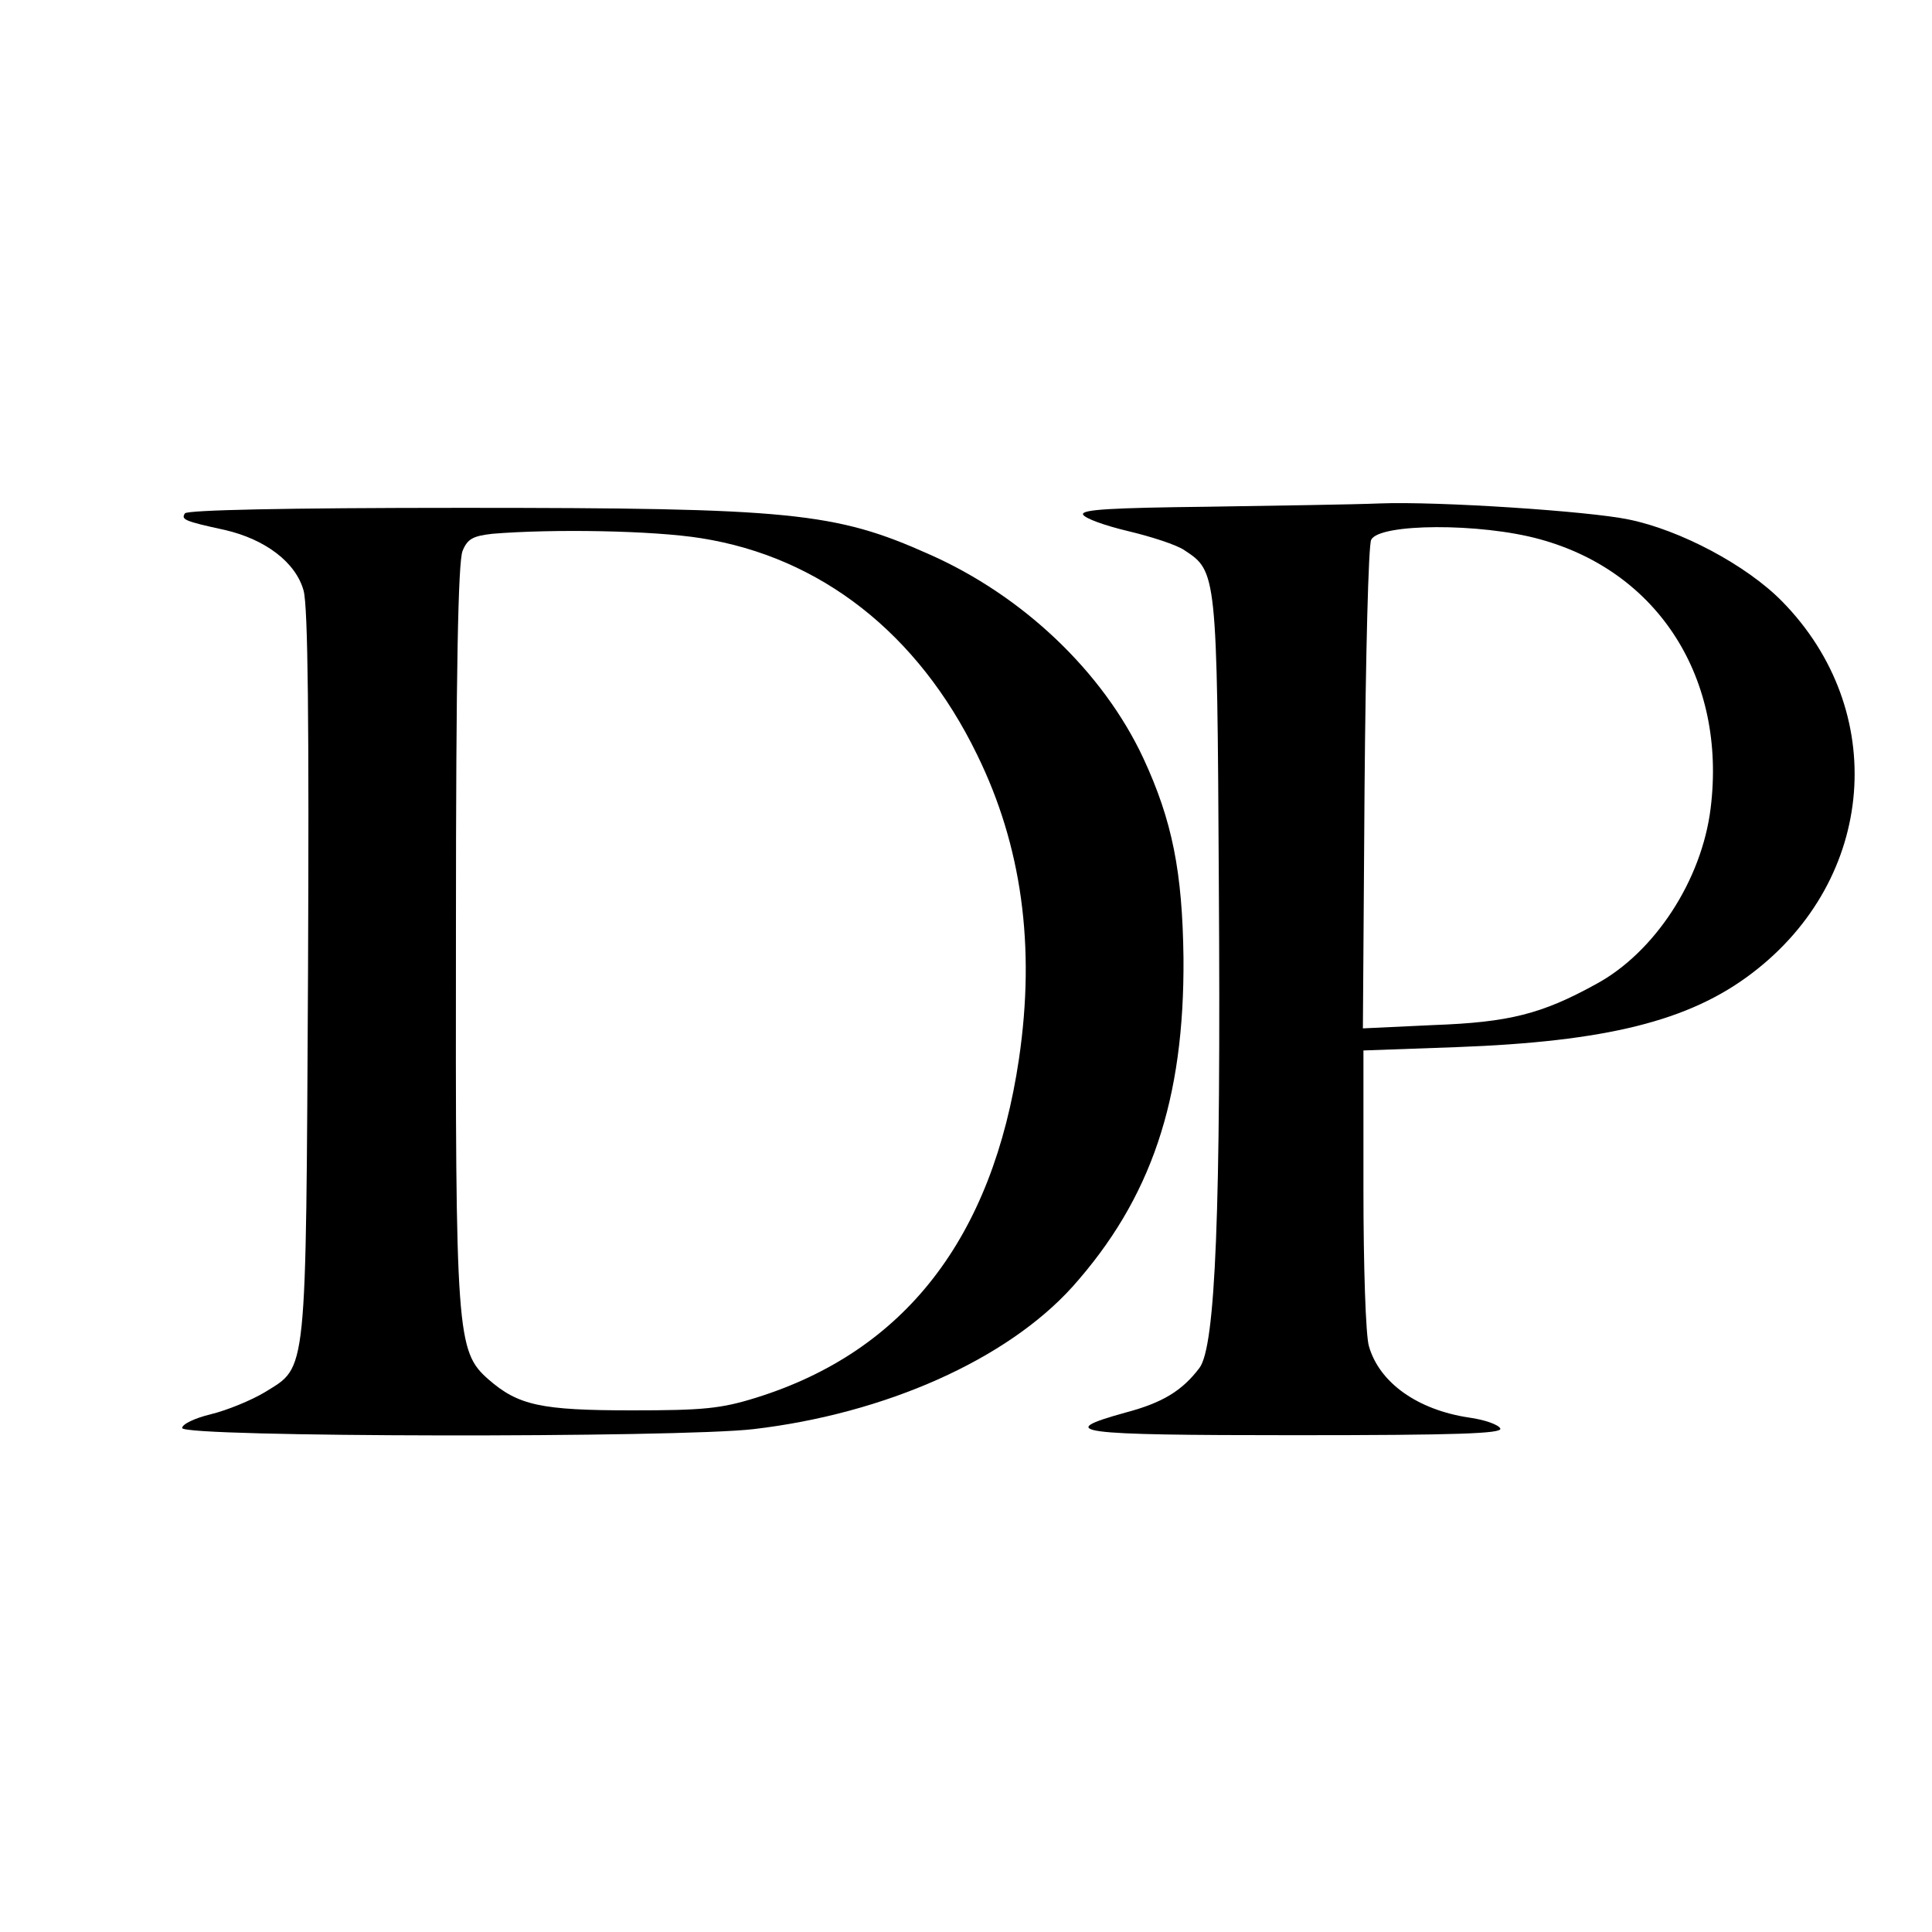
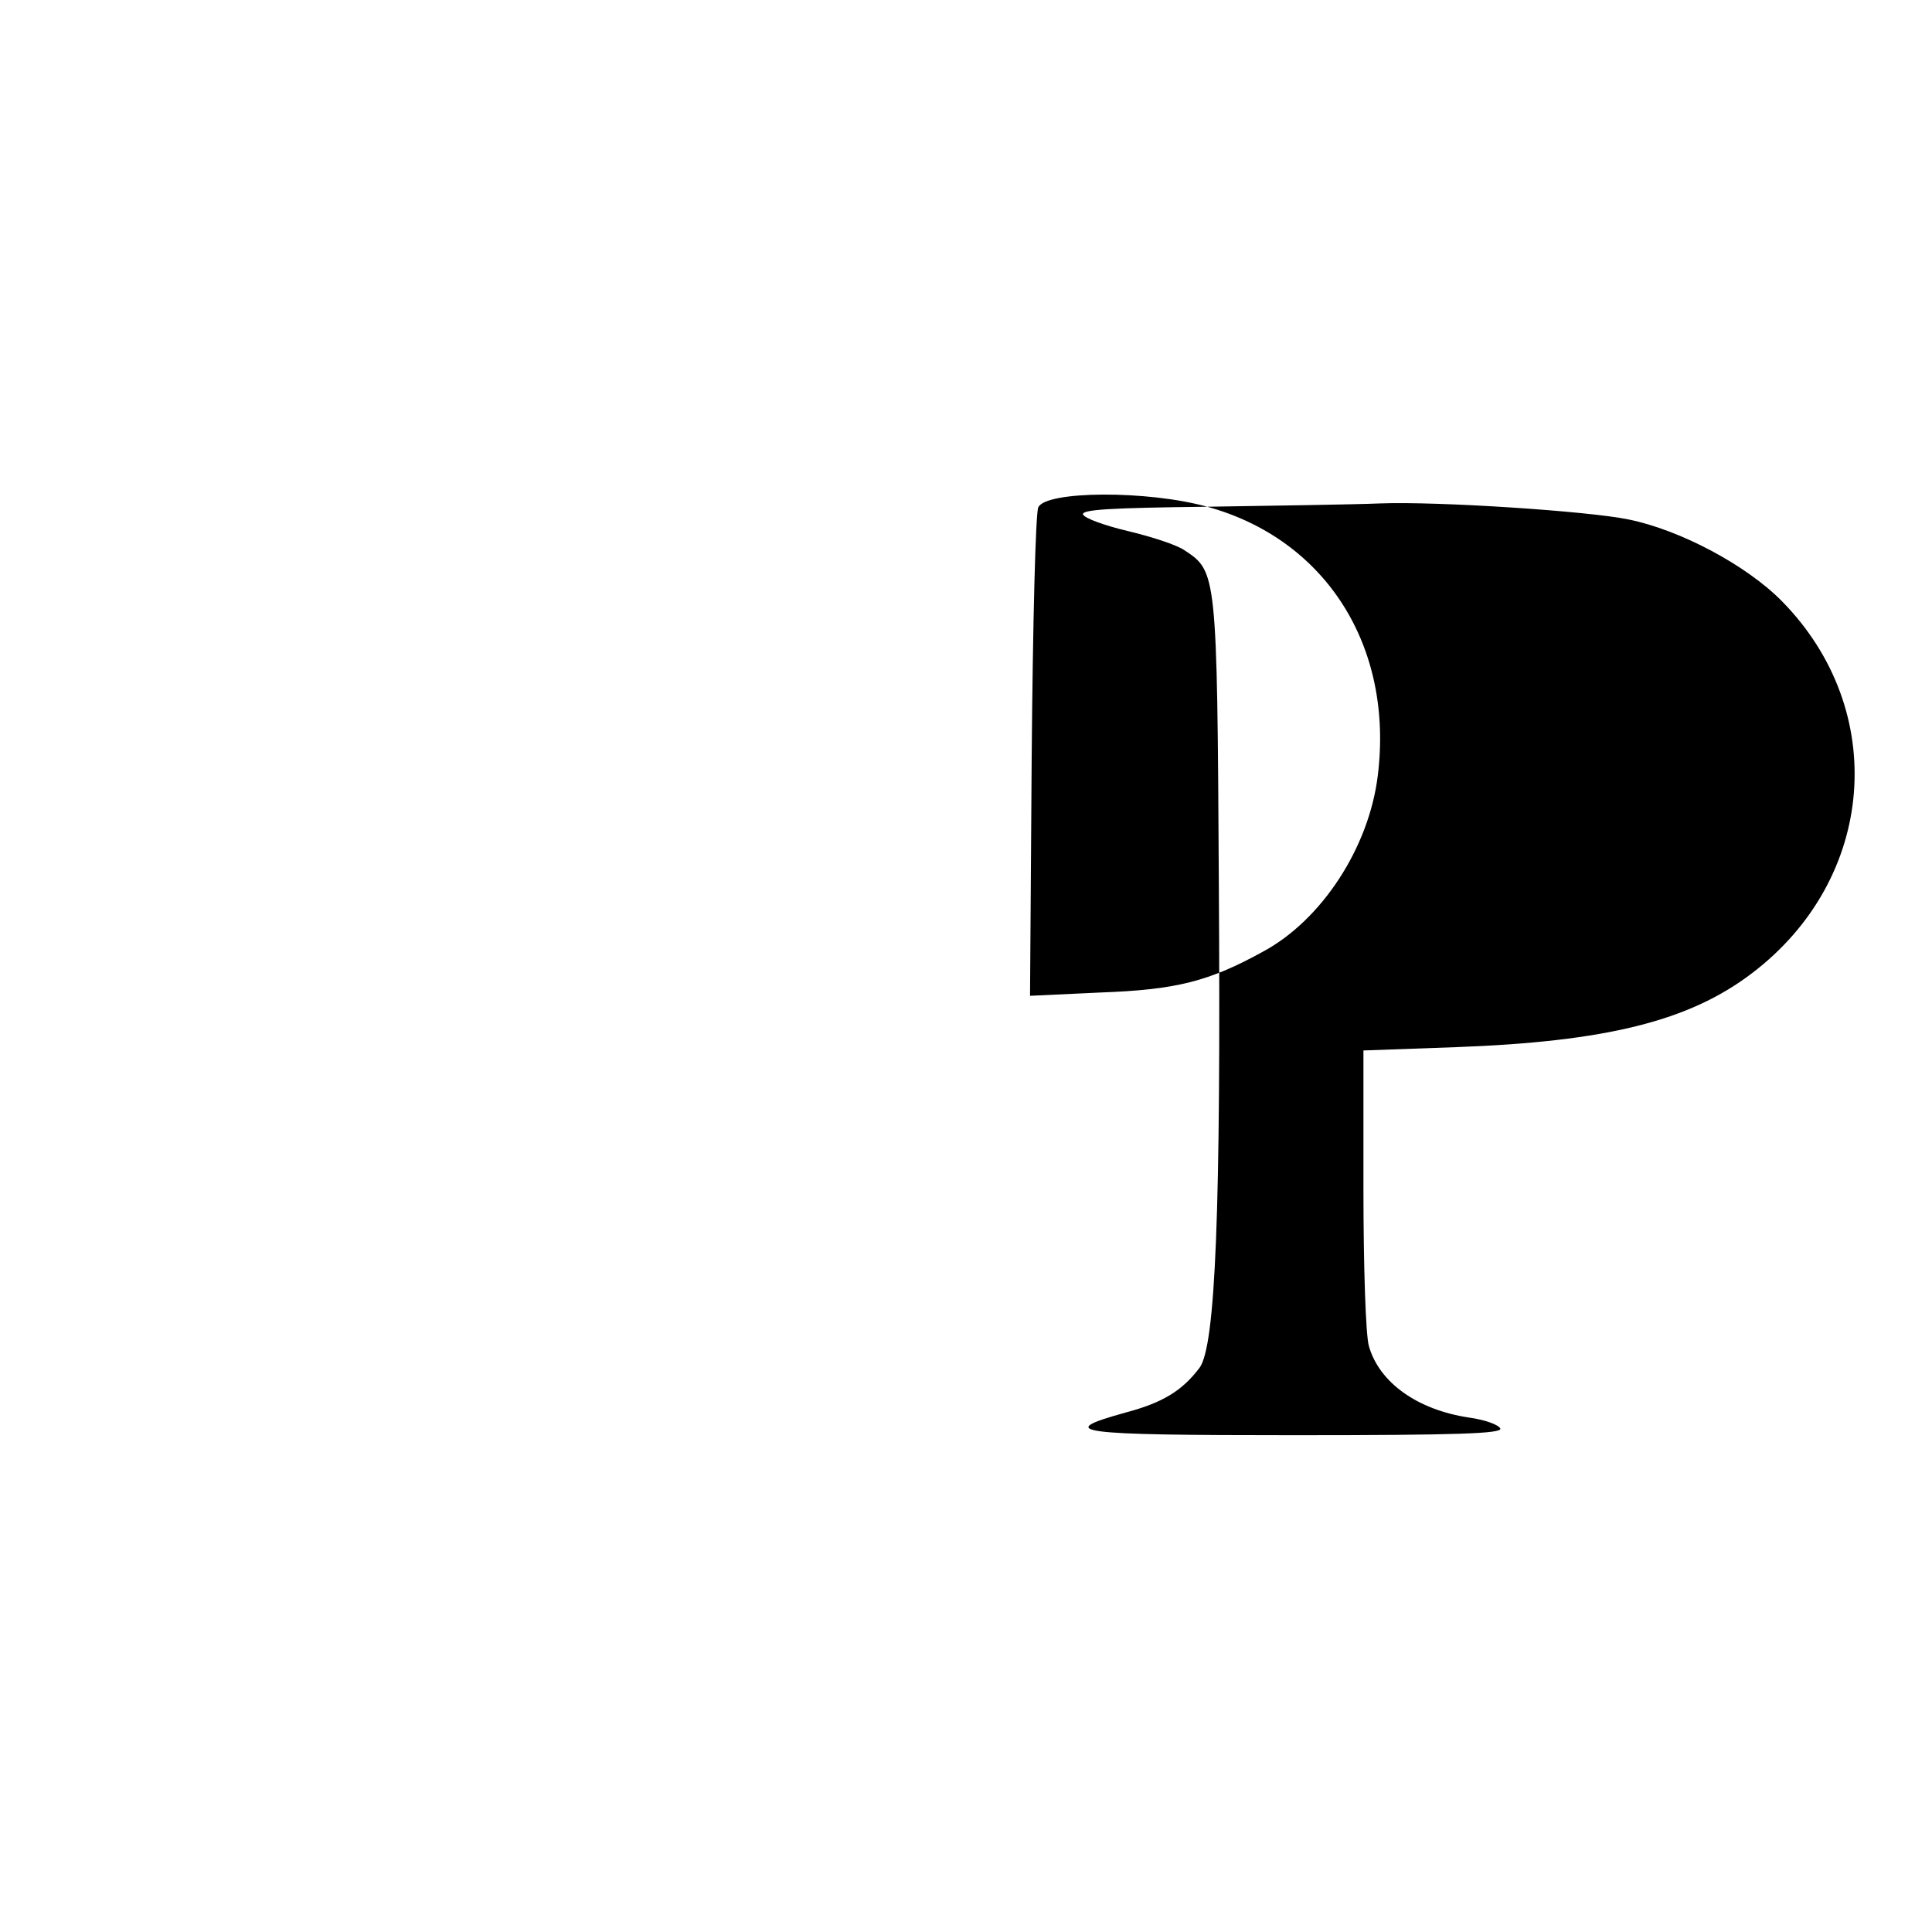
<svg xmlns="http://www.w3.org/2000/svg" version="1.0" width="350pt" height="350pt" viewBox="0 0 350 350" preserveAspectRatio="xMidYMid meet">
  <g transform="translate(0,350) scale(0.1,-0.1)" fill="#000000" stroke="none">
-     <path d="M2187 2582 c-173 -2 -228 -5 -225 -14 3 -7 39 -20 81 -30 42 -10 89 -25 103 -35 58 -38 59 -41 62 -598 4 -601 -6 -844 -35 -883 -31 -41 -66 -63 -134 -81 -130 -36 -93 -41 306 -41 297 0 376 3 373 12 -3 7 -28 16 -57 20 -93 14 -162 63 -181 129 -6 19 -10 147 -10 285 l0 251 168 6 c271 10 422 47 536 134 225 171 249 476 54 674 -64 65 -184 129 -278 148 -72 15 -344 33 -450 29 -47 -2 -188 -4 -313 -6z m603 -59 c215 -59 338 -253 309 -487 -16 -131 -102 -262 -208 -319 -98 -54 -157 -69 -294 -74 l-128 -6 3 434 c2 239 7 442 12 451 14 30 198 31 306 1z" />
-     <path d="M335 2570 c-7 -11 -2 -14 72 -30 74 -17 129 -59 143 -110 8 -29 10 -241 8 -693 -4 -739 -1 -711 -78 -759 -25 -15 -69 -33 -98 -40 -29 -7 -52 -18 -52 -25 0 -17 899 -18 1035 -2 239 28 459 126 578 258 142 159 203 338 201 596 -2 155 -20 248 -73 362 -73 156 -218 294 -388 369 -170 76 -250 84 -845 84 -323 0 -499 -4 -503 -10z m935 -45 c216 -34 393 -172 500 -392 81 -165 106 -347 76 -551 -48 -325 -207 -530 -476 -614 -64 -20 -96 -23 -225 -23 -165 0 -206 9 -260 56 -58 51 -60 80 -59 819 0 466 4 663 12 682 9 22 19 27 54 31 109 9 291 6 378 -8z" />
+     <path d="M2187 2582 c-173 -2 -228 -5 -225 -14 3 -7 39 -20 81 -30 42 -10 89 -25 103 -35 58 -38 59 -41 62 -598 4 -601 -6 -844 -35 -883 -31 -41 -66 -63 -134 -81 -130 -36 -93 -41 306 -41 297 0 376 3 373 12 -3 7 -28 16 -57 20 -93 14 -162 63 -181 129 -6 19 -10 147 -10 285 l0 251 168 6 c271 10 422 47 536 134 225 171 249 476 54 674 -64 65 -184 129 -278 148 -72 15 -344 33 -450 29 -47 -2 -188 -4 -313 -6z c215 -59 338 -253 309 -487 -16 -131 -102 -262 -208 -319 -98 -54 -157 -69 -294 -74 l-128 -6 3 434 c2 239 7 442 12 451 14 30 198 31 306 1z" />
  </g>
</svg>